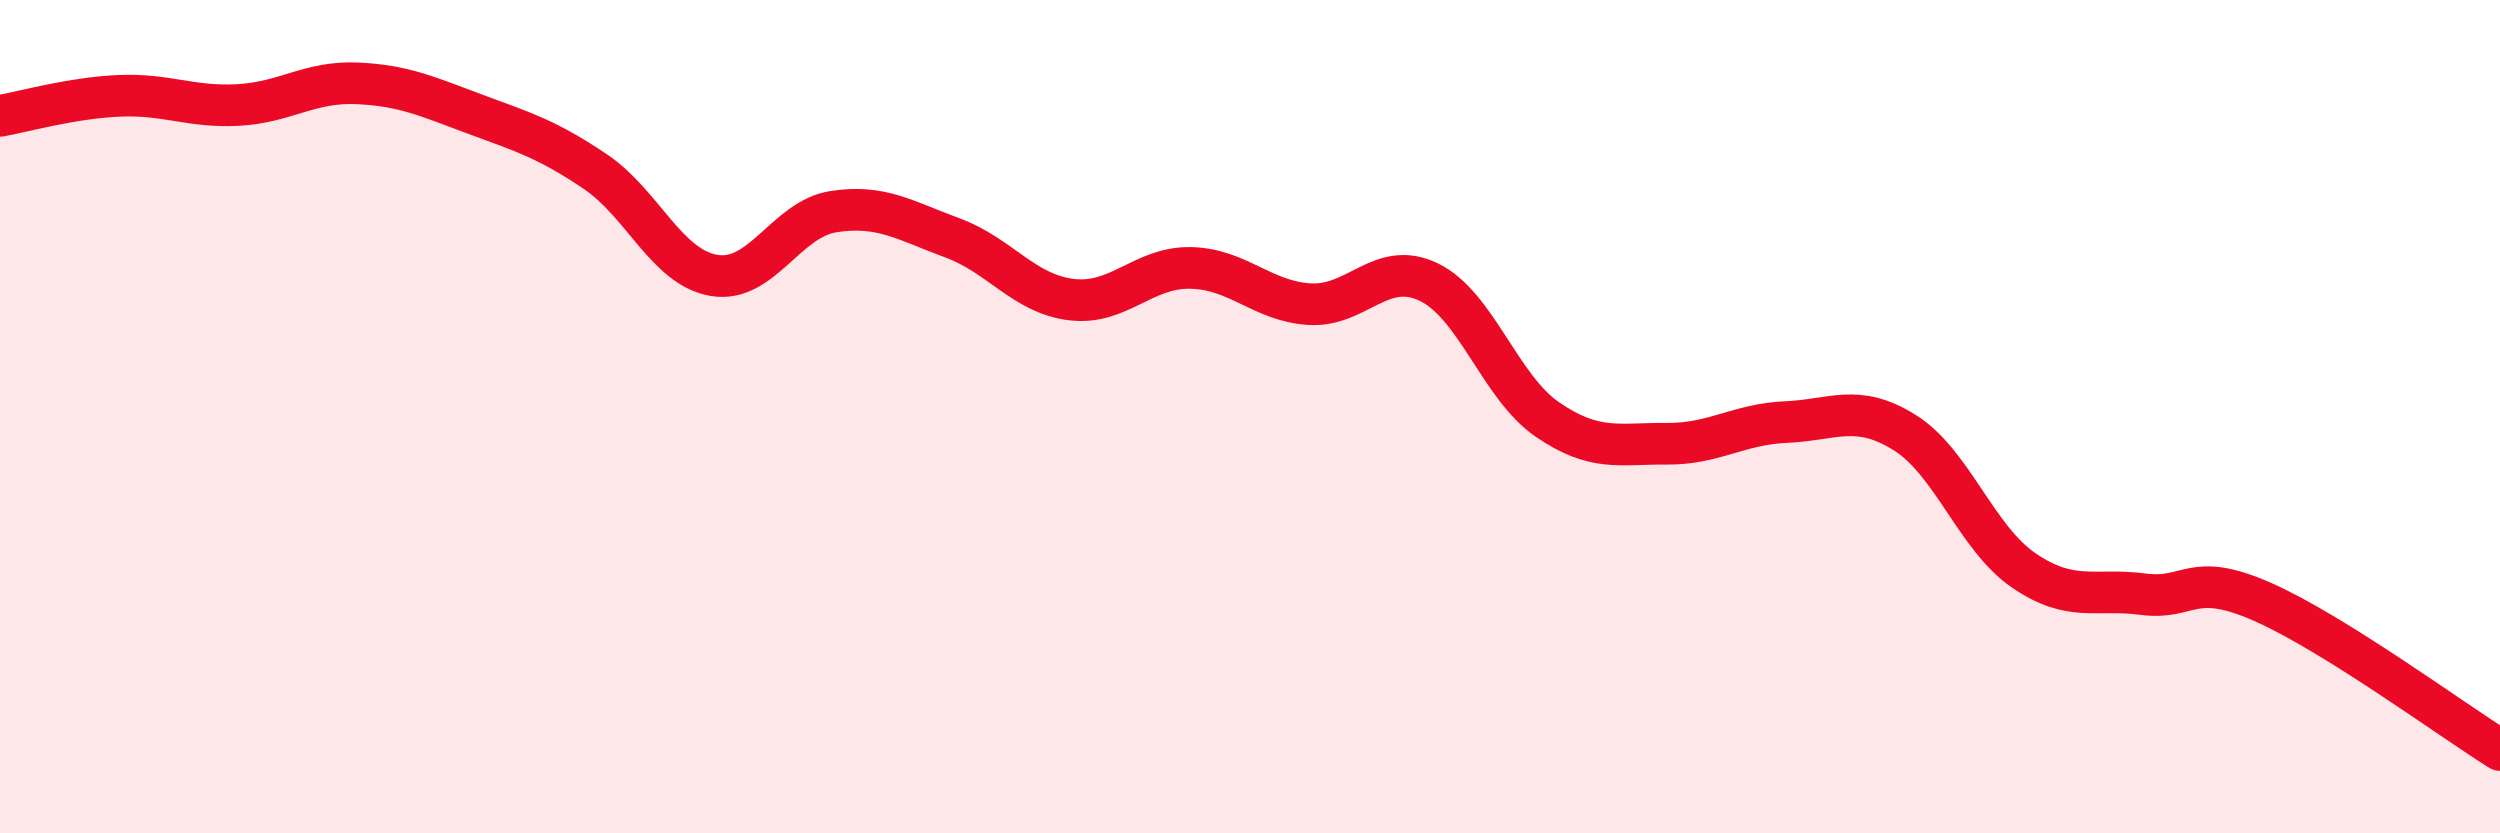
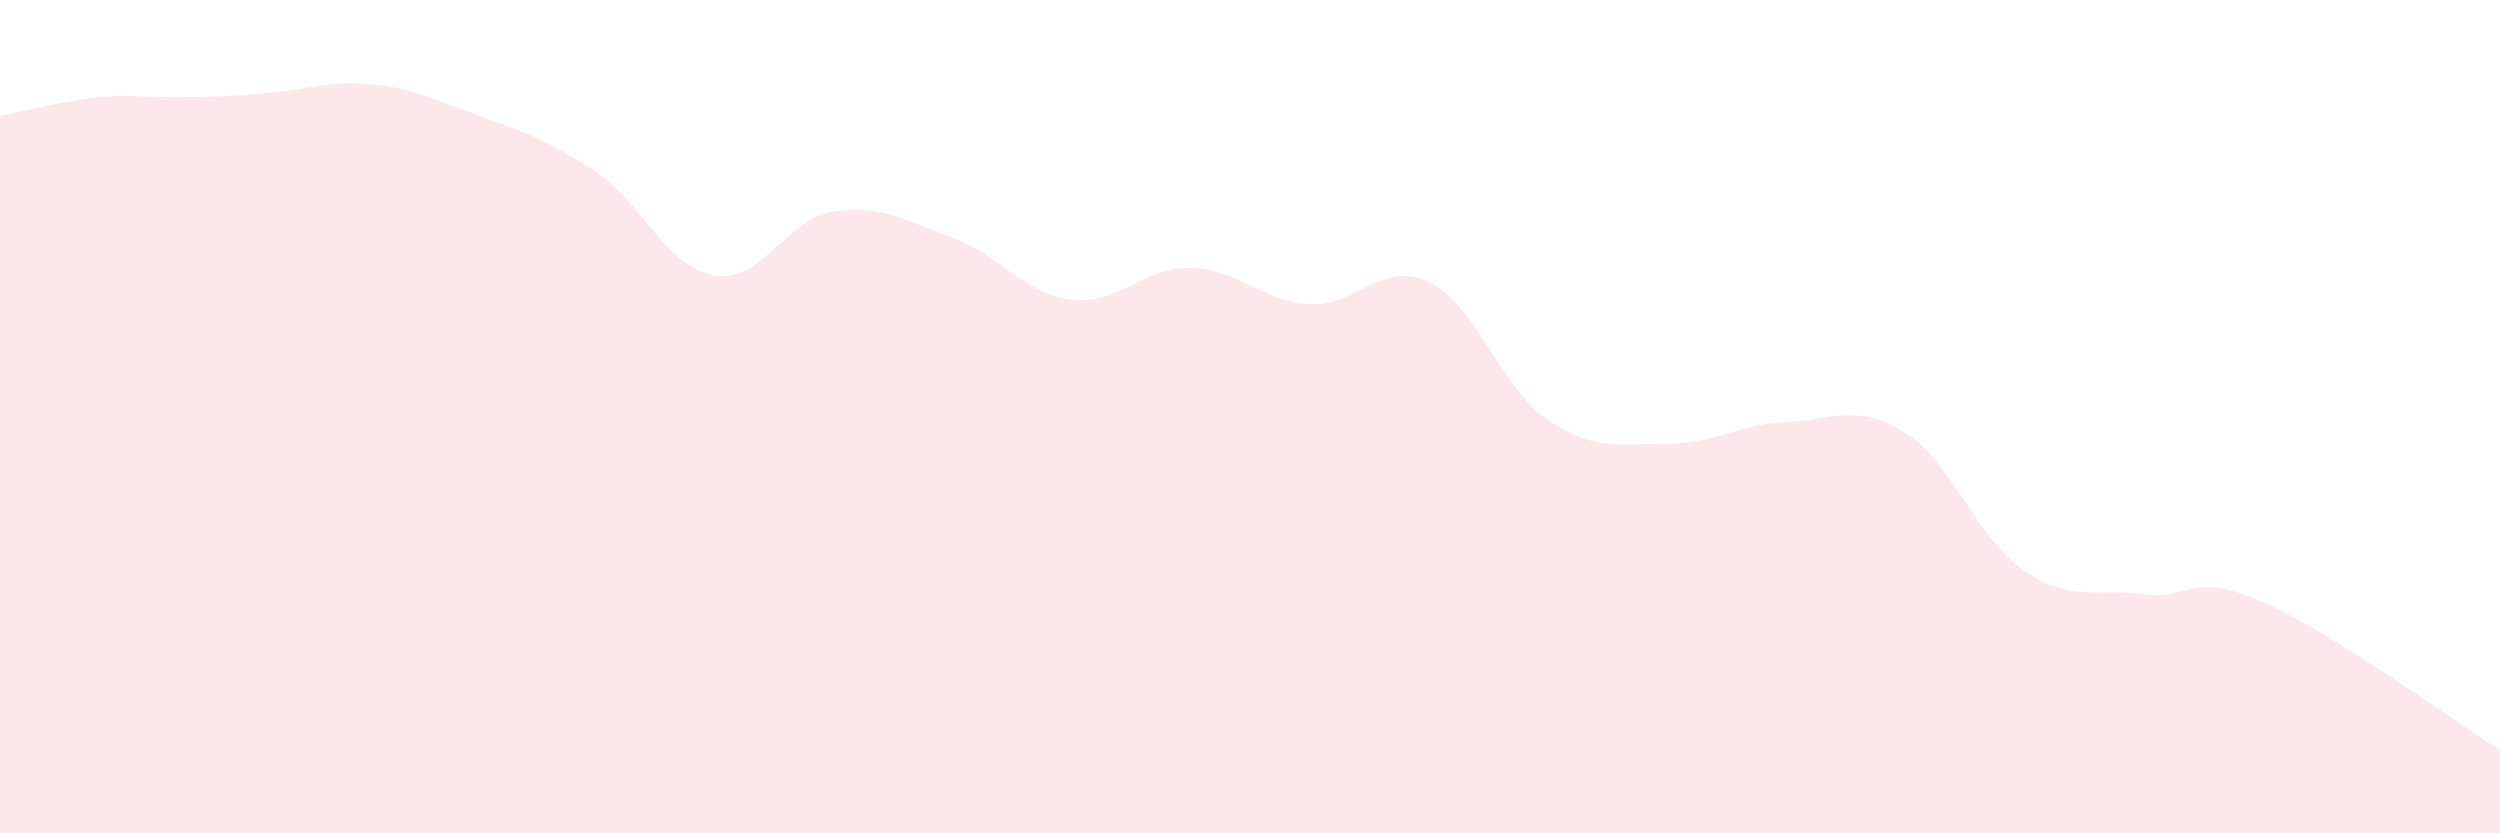
<svg xmlns="http://www.w3.org/2000/svg" width="60" height="20" viewBox="0 0 60 20">
-   <path d="M 0,2.78 C 0.57,2.68 1.72,2.35 2.86,2.3 C 4,2.25 4.57,2.58 5.71,2.52 C 6.85,2.46 7.43,1.95 8.57,2 C 9.71,2.05 10.29,2.33 11.43,2.75 C 12.57,3.17 13.15,3.35 14.29,4.12 C 15.43,4.89 16,6.42 17.14,6.61 C 18.28,6.8 18.86,5.26 20,5.08 C 21.14,4.9 21.72,5.29 22.86,5.71 C 24,6.13 24.57,7.05 25.71,7.19 C 26.85,7.33 27.43,6.41 28.57,6.43 C 29.71,6.45 30.29,7.23 31.43,7.3 C 32.57,7.37 33.15,6.22 34.29,6.77 C 35.43,7.32 36,9.29 37.14,10.07 C 38.28,10.85 38.86,10.64 40,10.65 C 41.14,10.66 41.72,10.18 42.86,10.13 C 44,10.08 44.57,9.67 45.71,10.38 C 46.85,11.09 47.43,12.91 48.57,13.69 C 49.71,14.47 50.29,14.11 51.43,14.26 C 52.57,14.41 52.58,13.69 54.29,14.44 C 56,15.19 58.86,17.29 60,18L60 20L0 20Z" fill="#EB0A25" opacity="0.1" stroke-linecap="round" stroke-linejoin="round" />
-   <path d="M 0,2.78 C 0.57,2.68 1.72,2.35 2.86,2.3 C 4,2.25 4.57,2.58 5.71,2.52 C 6.85,2.46 7.43,1.95 8.57,2 C 9.71,2.05 10.29,2.33 11.43,2.75 C 12.57,3.17 13.15,3.35 14.29,4.12 C 15.43,4.89 16,6.42 17.14,6.61 C 18.28,6.8 18.86,5.26 20,5.08 C 21.14,4.9 21.72,5.29 22.86,5.71 C 24,6.13 24.57,7.05 25.71,7.19 C 26.85,7.33 27.43,6.41 28.57,6.43 C 29.71,6.45 30.29,7.23 31.43,7.3 C 32.57,7.37 33.15,6.22 34.29,6.77 C 35.43,7.32 36,9.29 37.14,10.07 C 38.28,10.85 38.86,10.64 40,10.65 C 41.14,10.66 41.72,10.18 42.86,10.13 C 44,10.08 44.57,9.67 45.71,10.38 C 46.85,11.09 47.43,12.91 48.57,13.69 C 49.71,14.47 50.29,14.11 51.43,14.26 C 52.57,14.41 52.58,13.69 54.29,14.44 C 56,15.19 58.86,17.29 60,18" stroke="#EB0A25" stroke-width="1" fill="none" stroke-linecap="round" stroke-linejoin="round" />
+   <path d="M 0,2.78 C 0.57,2.68 1.72,2.35 2.86,2.3 C 6.85,2.46 7.43,1.95 8.57,2 C 9.71,2.05 10.29,2.33 11.43,2.75 C 12.57,3.17 13.15,3.35 14.29,4.12 C 15.43,4.89 16,6.42 17.14,6.61 C 18.28,6.8 18.86,5.26 20,5.08 C 21.14,4.9 21.72,5.29 22.86,5.71 C 24,6.13 24.57,7.05 25.71,7.19 C 26.85,7.33 27.43,6.41 28.57,6.43 C 29.71,6.45 30.29,7.23 31.43,7.3 C 32.57,7.37 33.15,6.22 34.29,6.77 C 35.43,7.32 36,9.29 37.14,10.07 C 38.28,10.85 38.86,10.64 40,10.65 C 41.14,10.66 41.72,10.18 42.86,10.13 C 44,10.08 44.57,9.67 45.71,10.38 C 46.85,11.09 47.43,12.91 48.57,13.69 C 49.71,14.47 50.29,14.11 51.43,14.26 C 52.57,14.41 52.58,13.69 54.29,14.44 C 56,15.19 58.86,17.29 60,18L60 20L0 20Z" fill="#EB0A25" opacity="0.1" stroke-linecap="round" stroke-linejoin="round" />
</svg>